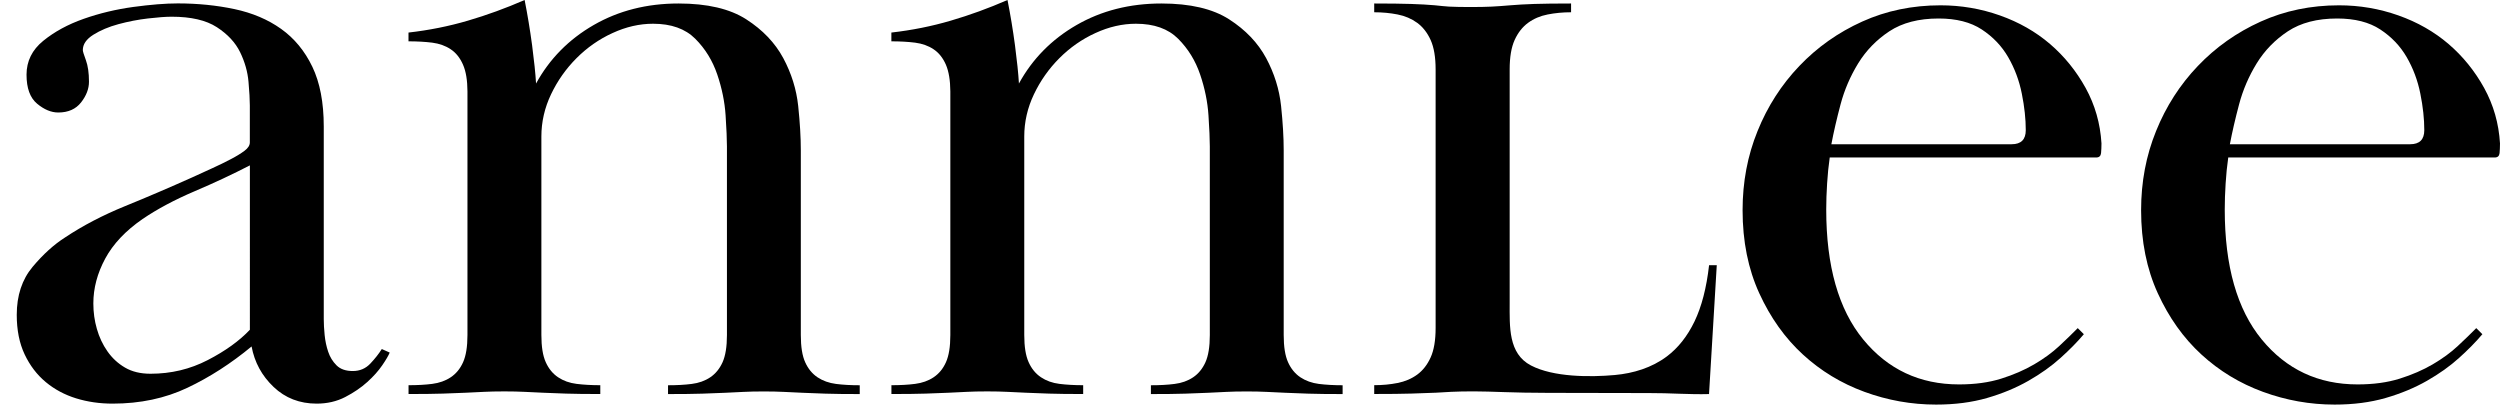
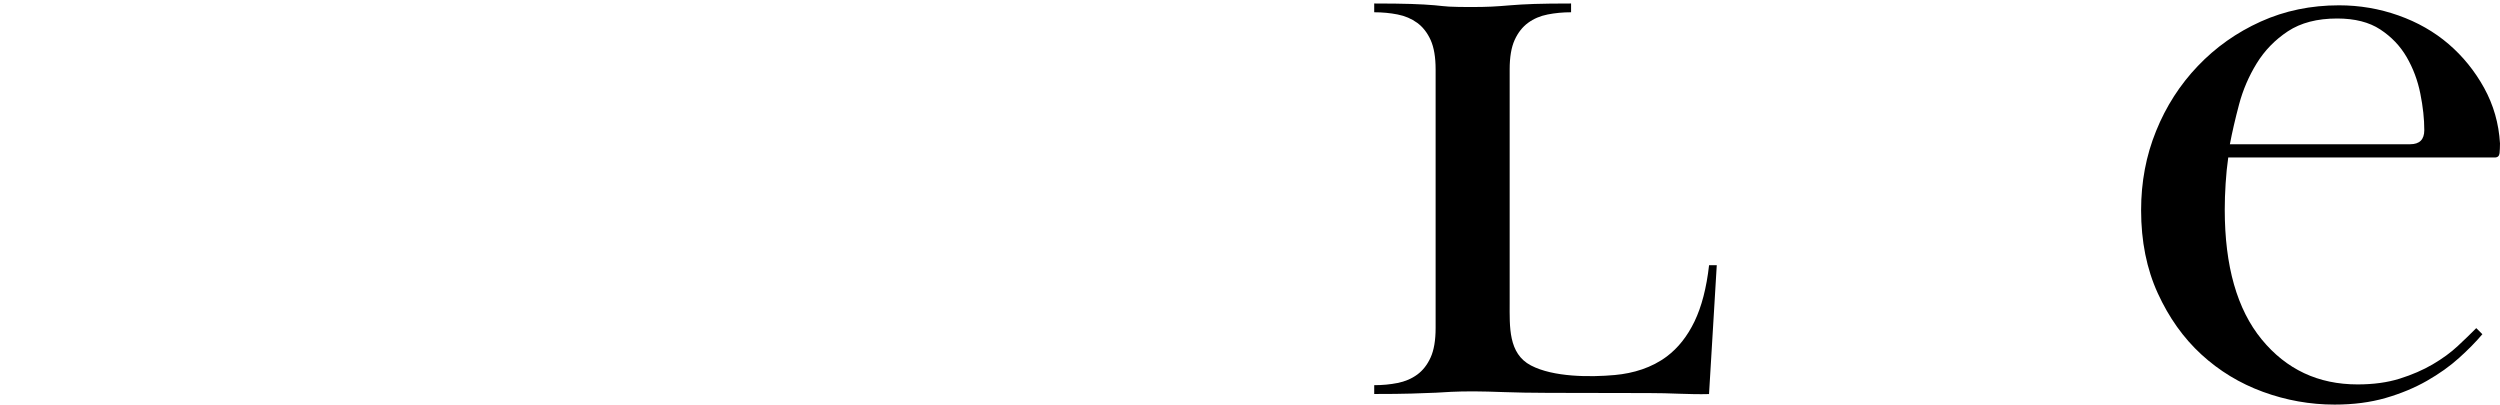
<svg xmlns="http://www.w3.org/2000/svg" xml:space="preserve" overflow="visible" viewBox="0 0 601.29 97.31" height="97.31px" width="601.29px" y="0px" x="0px" id="Ebene_1" baseProfile="tiny" version="1.2">
-   <path d="M41.29,4.02c-1.41,0-3.31,0.14-5.71,0.42s-4.76,0.74-7.09,1.37c-2.33,0.63-4.34,1.48-6.03,2.54s-2.54,2.29-2.54,3.7  c0,0.28,0.24,1.09,0.74,2.43c0.49,1.34,0.74,3.07,0.74,5.18c0,1.69-0.63,3.35-1.9,4.97c-1.27,1.62-3.1,2.43-5.5,2.43  c-1.69,0-3.38-0.71-5.08-2.12c-1.69-1.41-2.54-3.73-2.54-6.98c0-3.24,1.34-5.96,4.02-8.14s5.92-3.95,9.73-5.29  c3.81-1.34,7.79-2.29,11.95-2.86c4.16-0.56,7.72-0.85,10.68-0.85c4.79,0,9.34,0.46,13.64,1.37c4.3,0.92,8.04,2.5,11.21,4.76  s5.68,5.29,7.51,9.1c1.83,3.81,2.75,8.6,2.75,14.38v46.33c0,1.13,0.07,2.4,0.21,3.81c0.14,1.41,0.42,2.75,0.85,4.02  c0.42,1.27,1.09,2.36,2.01,3.28c0.92,0.92,2.22,1.37,3.91,1.37s3.1-0.6,4.23-1.8c1.13-1.2,2.04-2.36,2.75-3.49l1.9,0.85  c-0.29,0.71-0.88,1.73-1.8,3.07c-0.92,1.34-2.11,2.68-3.6,4.02c-1.48,1.34-3.25,2.54-5.29,3.6c-2.05,1.06-4.34,1.59-6.88,1.59  c-4.09,0-7.55-1.34-10.36-4.02c-2.82-2.68-4.58-5.92-5.29-9.73c-4.94,4.09-10.08,7.4-15.44,9.94c-5.36,2.54-11.35,3.81-17.98,3.81  c-3.1,0-6.03-0.42-8.78-1.27s-5.18-2.15-7.3-3.91c-2.12-1.76-3.81-3.98-5.08-6.66s-1.9-5.85-1.9-9.52c0-4.65,1.27-8.49,3.81-11.53  c2.54-3.03,5.15-5.39,7.83-7.09c4.23-2.82,9.02-5.32,14.38-7.51c5.36-2.18,10.72-4.48,16.08-6.88c1.55-0.7,3.17-1.44,4.86-2.22  c1.69-0.77,3.21-1.51,4.55-2.22c1.34-0.7,2.43-1.37,3.28-2.01s1.27-1.3,1.27-2.01v-8.88c0-1.41-0.11-3.31-0.32-5.71  c-0.21-2.4-0.88-4.76-2.01-7.09c-1.13-2.33-3-4.34-5.6-6.03C49.57,4.86,45.94,4.02,41.29,4.02z M60.11,39.77  c-4.09,2.11-8.53,4.2-13.33,6.24c-4.8,2.05-8.96,4.27-12.48,6.66c-4.09,2.82-7.09,6-8.99,9.52c-1.9,3.53-2.86,7.12-2.86,10.79  c0,2.12,0.28,4.16,0.85,6.13c0.56,1.98,1.41,3.78,2.54,5.39c1.13,1.62,2.54,2.93,4.23,3.91c1.69,0.99,3.73,1.48,6.13,1.48  c4.93,0,9.52-1.09,13.75-3.28c4.23-2.18,7.62-4.62,10.15-7.3V39.77H60.11z" />
-   <path d="M111.36,15.55c-0.71-1.62-1.69-2.86-2.96-3.7c-1.27-0.85-2.75-1.37-4.44-1.59c-1.69-0.21-3.6-0.32-5.71-0.32V7.83  c4.93-0.56,9.69-1.51,14.28-2.86c4.58-1.34,9.13-3,13.65-4.97c0.7,3.53,1.3,7.16,1.8,10.89c0.49,3.74,0.81,6.81,0.95,9.2  c3.24-5.92,7.86-10.61,13.86-14.07c5.99-3.45,12.8-5.18,20.41-5.18c6.91,0,12.34,1.27,16.29,3.81s6.91,5.64,8.89,9.31  c1.97,3.67,3.17,7.51,3.6,11.53c0.42,4.02,0.63,7.58,0.63,10.68v44.42c0,2.82,0.35,5.01,1.06,6.56c0.7,1.55,1.69,2.75,2.96,3.6  c1.27,0.84,2.75,1.37,4.44,1.59s3.6,0.32,5.71,0.32v2.12c-3.39,0-6.13-0.03-8.25-0.1c-2.11-0.07-3.95-0.14-5.5-0.21  s-3.03-0.14-4.44-0.21s-3.03-0.11-4.86-0.11c-1.98,0-3.63,0.04-4.97,0.11s-2.79,0.14-4.34,0.21s-3.38,0.14-5.5,0.21  s-4.86,0.1-8.25,0.1v-2.12c2.12,0,4.02-0.1,5.71-0.32c1.69-0.21,3.17-0.74,4.44-1.59s2.25-2.05,2.96-3.61  c0.7-1.55,1.06-3.74,1.06-6.57V35.19c0-1.7-0.11-4.17-0.32-7.42s-0.88-6.54-2.01-9.86c-1.13-3.32-2.89-6.19-5.29-8.59  s-5.78-3.61-10.15-3.61c-3.25,0-6.49,0.74-9.73,2.23c-3.25,1.48-6.13,3.5-8.67,6.04s-4.58,5.44-6.13,8.69s-2.33,6.64-2.33,10.18  v47.71c0,2.83,0.35,5.02,1.06,6.57c0.7,1.56,1.69,2.76,2.96,3.61s2.75,1.38,4.44,1.59s3.6,0.32,5.71,0.32v2.12  c-3.39,0-6.13-0.03-8.25-0.1s-3.95-0.14-5.5-0.21s-3.03-0.14-4.44-0.21s-3.03-0.11-4.87-0.11c-1.98,0-3.63,0.04-4.97,0.11  s-2.79,0.14-4.34,0.21s-3.39,0.14-5.5,0.21c-2.12,0.07-4.87,0.1-8.25,0.1v-2.12c2.12,0,4.02-0.1,5.71-0.32s3.17-0.74,4.44-1.59  s2.26-2.04,2.96-3.6c0.7-1.55,1.06-3.73,1.06-6.56v-58.6C112.42,19.32,112.07,17.17,111.36,15.55z" />
-   <path d="M227.5,15.55c-0.71-1.62-1.69-2.86-2.96-3.7c-1.27-0.85-2.75-1.37-4.44-1.59c-1.69-0.21-3.6-0.32-5.71-0.32V7.83  c4.93-0.56,9.69-1.51,14.28-2.86c4.58-1.34,9.13-3,13.65-4.97c0.7,3.53,1.3,7.16,1.8,10.89c0.49,3.74,0.81,6.81,0.95,9.2  c3.24-5.92,7.86-10.61,13.86-14.07c5.99-3.45,12.8-5.18,20.41-5.18c6.91,0,12.34,1.27,16.29,3.81s6.91,5.64,8.89,9.31  c1.97,3.67,3.17,7.51,3.6,11.53c0.42,4.02,0.63,7.58,0.63,10.68v44.42c0,2.82,0.35,5.01,1.06,6.56c0.7,1.55,1.69,2.75,2.96,3.6  c1.27,0.84,2.75,1.37,4.44,1.59c1.69,0.21,3.6,0.32,5.71,0.32v2.12c-3.39,0-6.13-0.03-8.25-0.1c-2.11-0.07-3.95-0.14-5.5-0.21  s-3.03-0.14-4.44-0.21s-3.03-0.11-4.86-0.11c-1.98,0-3.63,0.04-4.97,0.11s-2.79,0.14-4.34,0.21s-3.38,0.14-5.5,0.21  s-4.86,0.1-8.25,0.1v-2.12c2.12,0,4.02-0.1,5.71-0.32c1.69-0.21,3.17-0.74,4.44-1.59s2.25-2.05,2.96-3.61  c0.7-1.55,1.06-3.74,1.06-6.57V35.19c0-1.7-0.11-4.17-0.32-7.42c-0.21-3.25-0.88-6.54-2.01-9.86s-2.89-6.19-5.29-8.59  s-5.78-3.61-10.15-3.61c-3.25,0-6.49,0.74-9.73,2.23c-3.25,1.48-6.13,3.5-8.67,6.04s-4.58,5.44-6.13,8.69  c-1.55,3.25-2.33,6.64-2.33,10.18v47.71c0,2.83,0.35,5.02,1.06,6.57c0.7,1.56,1.69,2.76,2.96,3.61s2.75,1.38,4.44,1.59  s3.6,0.32,5.71,0.32v2.12c-3.39,0-6.13-0.03-8.25-0.1s-3.95-0.14-5.5-0.21s-3.03-0.14-4.44-0.21s-3.03-0.11-4.87-0.11  c-1.98,0-3.63,0.04-4.97,0.11s-2.79,0.14-4.34,0.21c-1.55,0.07-3.39,0.14-5.5,0.21c-2.12,0.07-4.87,0.1-8.25,0.1v-2.12  c2.12,0,4.02-0.1,5.71-0.32s3.17-0.74,4.44-1.59s2.26-2.04,2.96-3.6c0.7-1.55,1.06-3.73,1.06-6.56v-58.6  C228.55,19.32,228.2,17.17,227.5,15.55z" />
  <path d="M372.3,94.49c-8.49,0-13.45-0.36-17.88-0.36c-2.09,0-3.87,0.04-5.35,0.11s-2.04,0.14-3.7,0.21s-3.63,0.14-5.9,0.21  c-2.28,0.07-5.26,0.1-8.95,0.1v-2.12c1.97,0,3.84-0.17,5.63-0.53c1.78-0.35,3.35-1.02,4.71-2.01c1.35-0.99,2.43-2.36,3.23-4.13  c0.8-1.76,1.2-4.13,1.2-7.09V16.71c0-2.96-0.4-5.32-1.2-7.09c-0.8-1.76-1.88-3.14-3.23-4.13c-1.35-0.98-2.92-1.66-4.71-2.01  c-1.78-0.35-3.66-0.53-5.63-0.53V0.84c3.69,0,6.64,0.04,8.86,0.11c2.21,0.07,4.12,0.18,5.72,0.32s2.07,0.25,3.43,0.32  c1.35,0.07,3.07,0.1,5.17,0.1c1.97,0,3.66-0.03,5.07-0.1s2.92-0.18,4.52-0.32c1.6-0.14,3.51-0.24,5.72-0.32  c2.21-0.07,5.17-0.11,8.86-0.11v2.11c-1.97,0-3.85,0.18-5.63,0.53c-1.79,0.35-3.35,1.02-4.71,2.01c-1.35,0.99-2.43,2.36-3.23,4.12  c-0.8,1.76-1.2,4.12-1.2,7.08c0,0,0,56.07,0,56.11c0,5.8-0.35,12.24,5.12,15.1c5.39,2.82,14.23,2.84,20.16,2.3  c4.49-0.41,8.9-1.75,12.53-4.48c2.7-2.03,4.92-4.83,6.64-8.39c1.72-3.57,2.89-8.08,3.51-13.54h1.85l-1.86,30.99  c-4.68,0.14-9.52-0.27-14.44-0.24C391.09,94.55,376.97,94.49,372.3,94.49z" />
-   <path d="M501.2,80.38c-1.55,1.84-3.42,3.74-5.61,5.71c-2.19,1.98-4.76,3.81-7.72,5.5c-2.96,1.69-6.28,3.07-9.94,4.13  c-3.67,1.06-7.76,1.59-12.27,1.59c-5.92,0-11.67-1.03-17.24-3.07c-5.57-2.04-10.51-5.04-14.81-8.99s-7.79-8.85-10.47-14.7  s-4.02-12.51-4.02-19.99c0-6.77,1.19-13.12,3.6-19.04c2.39-5.92,5.74-11.14,10.05-15.65c4.3-4.51,9.34-8.07,15.12-10.68  s12.06-3.91,18.83-3.91c4.94,0,9.7,0.81,14.28,2.43c4.58,1.62,8.6,3.91,12.06,6.87c3.45,2.96,6.31,6.49,8.57,10.58  c2.25,4.09,3.52,8.53,3.81,13.33c0,0.85-0.04,1.62-0.1,2.33c-0.08,0.71-0.46,1.06-1.16,1.06h-64.1c-0.28,1.98-0.5,4.07-0.63,6.26  c-0.14,2.19-0.21,4.28-0.21,6.27c0,13.59,2.96,24,8.88,31.22s13.61,10.83,23.06,10.83c3.81,0,7.19-0.46,10.15-1.39  s5.61-2.08,7.93-3.44s4.34-2.83,6.03-4.41c1.69-1.57,3.17-3.01,4.44-4.3L501.2,80.38z M483.85,34.69c2.25,0,3.38-1.13,3.38-3.38  c0-2.68-0.31-5.61-0.95-8.78c-0.63-3.17-1.73-6.1-3.28-8.78c-1.55-2.68-3.67-4.9-6.35-6.66s-6.13-2.64-10.37-2.64  c-4.8,0-8.75,1.03-11.85,3.07c-3.1,2.05-5.6,4.62-7.51,7.72c-1.9,3.1-3.31,6.38-4.23,9.84s-1.66,6.66-2.22,9.62h43.38V34.69z" />
  <path d="M597.05,80.38c-1.55,1.84-3.42,3.74-5.61,5.71c-2.19,1.98-4.76,3.81-7.72,5.5c-2.96,1.69-6.28,3.07-9.94,4.13  c-3.67,1.06-7.76,1.59-12.27,1.59c-5.92,0-11.67-1.03-17.24-3.07c-5.57-2.04-10.51-5.04-14.81-8.99s-7.79-8.85-10.47-14.7  s-4.02-12.51-4.02-19.99c0-6.77,1.19-13.12,3.6-19.04c2.39-5.92,5.74-11.14,10.05-15.65c4.3-4.51,9.34-8.07,15.12-10.68  c5.78-2.61,12.06-3.91,18.83-3.91c4.94,0,9.7,0.81,14.28,2.43s8.6,3.91,12.06,6.87c3.45,2.96,6.31,6.49,8.57,10.58  c2.25,4.09,3.52,8.53,3.81,13.33c0,0.85-0.04,1.62-0.1,2.33c-0.08,0.71-0.46,1.06-1.16,1.06h-64.1c-0.28,1.98-0.5,4.07-0.63,6.26  c-0.14,2.19-0.21,4.28-0.21,6.27c0,13.59,2.96,24,8.88,31.22s13.61,10.83,23.06,10.83c3.81,0,7.19-0.46,10.15-1.39  s5.61-2.08,7.93-3.44s4.34-2.83,6.03-4.41c1.69-1.57,3.17-3.01,4.44-4.3L597.05,80.38z M579.7,34.69c2.25,0,3.38-1.13,3.38-3.38  c0-2.68-0.31-5.61-0.95-8.78c-0.63-3.17-1.73-6.1-3.28-8.78c-1.55-2.68-3.67-4.9-6.35-6.66s-6.13-2.64-10.37-2.64  c-4.8,0-8.75,1.03-11.85,3.07c-3.1,2.05-5.6,4.62-7.51,7.72c-1.9,3.1-3.31,6.38-4.23,9.84s-1.66,6.66-2.22,9.62h43.38V34.69z" />
</svg>